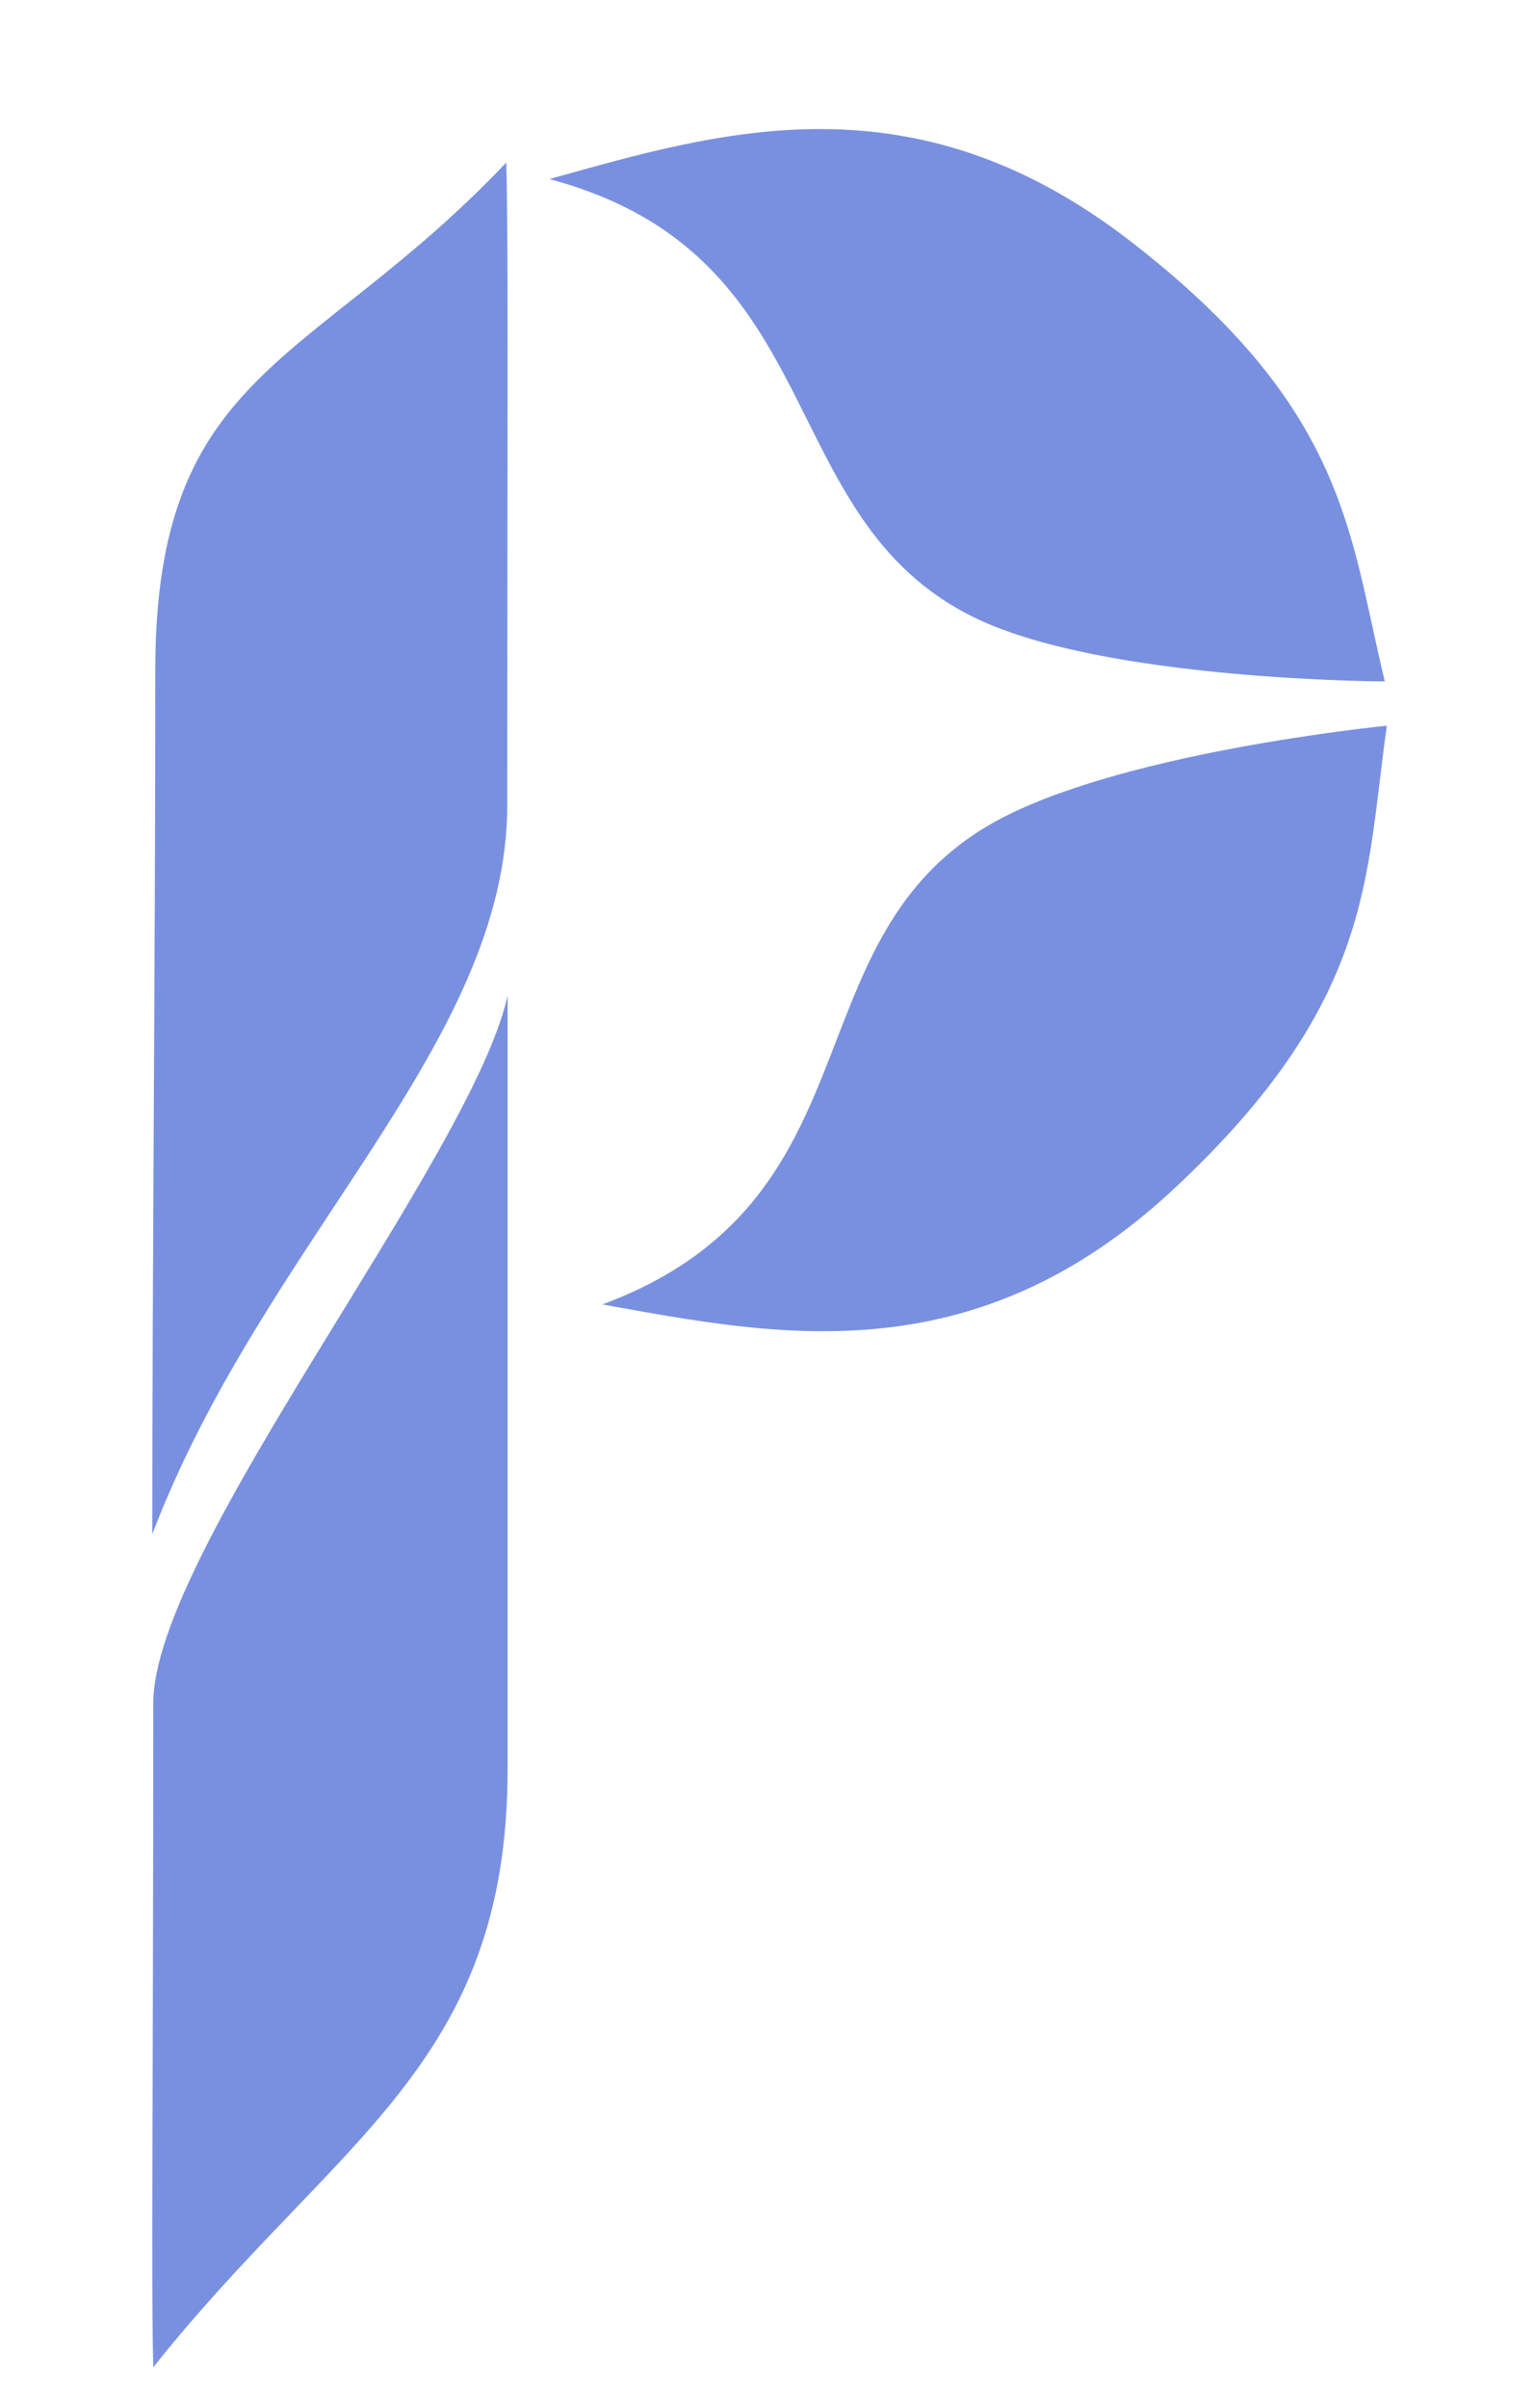
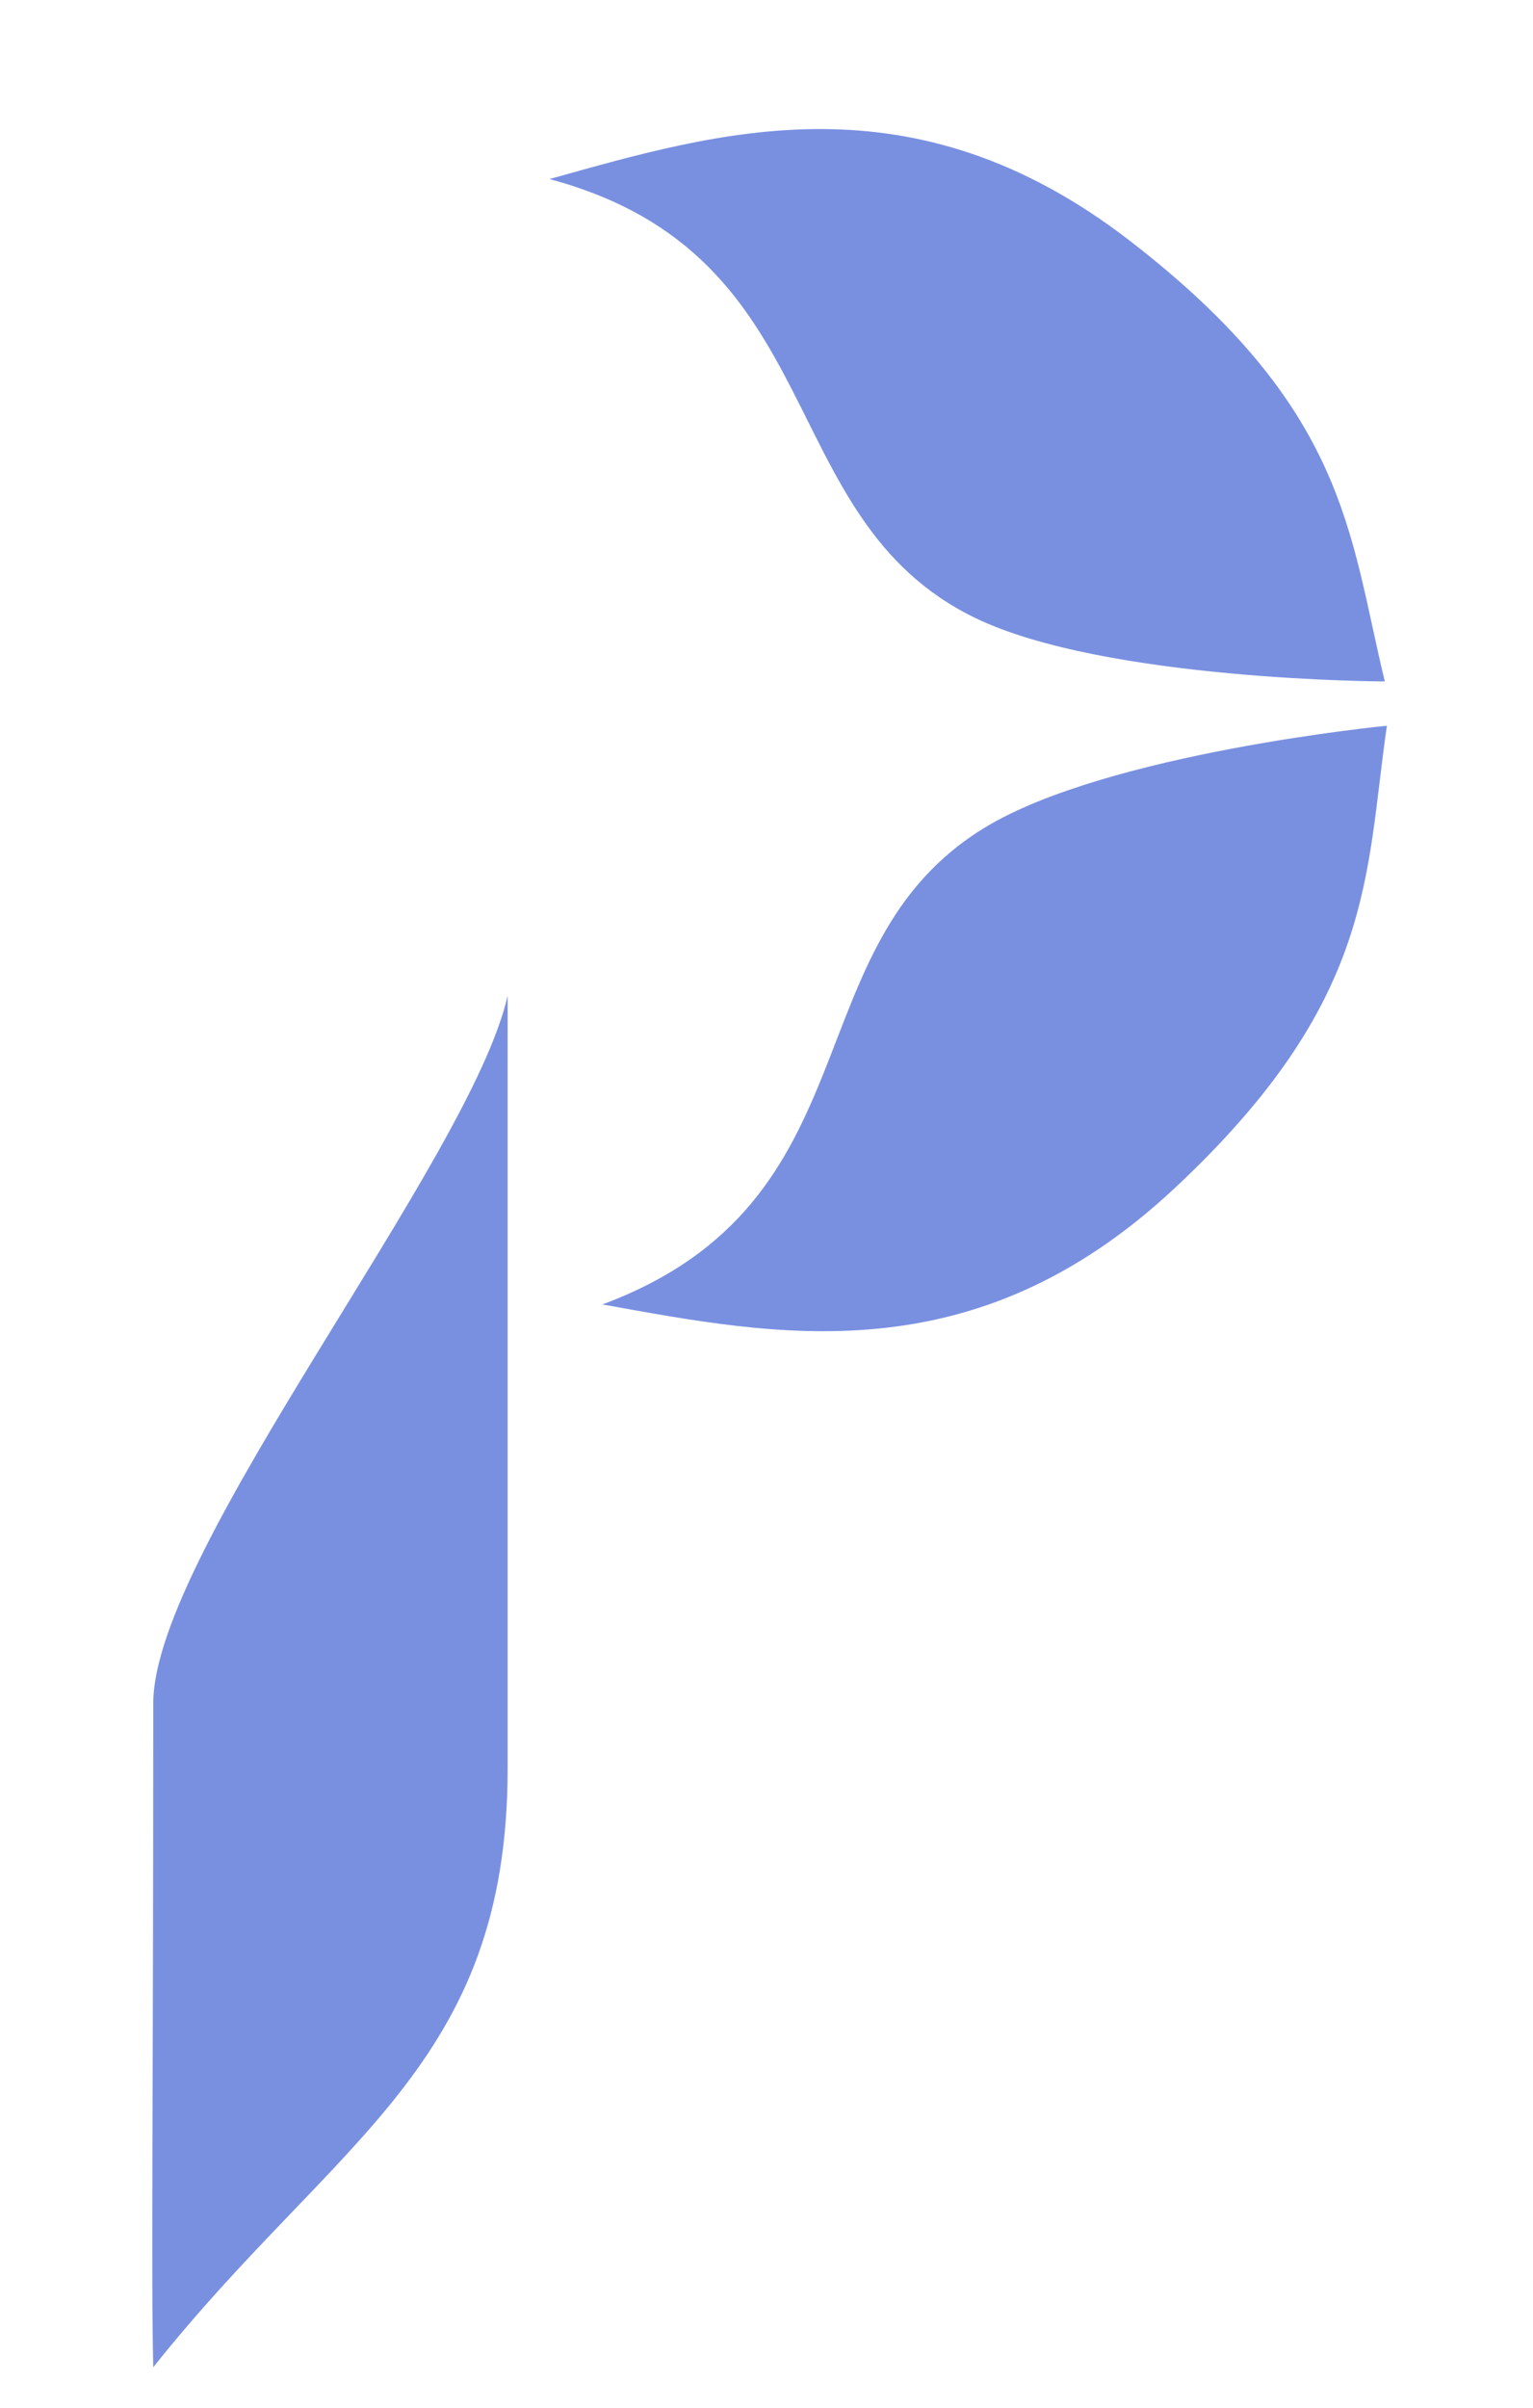
<svg xmlns="http://www.w3.org/2000/svg" width="151" height="237" viewBox="0 0 151 237" fill="none">
  <g filter="url(#filter0_d_367_4)">
    <path d="M15.097 163.643C15.097 148.643 46.42 110.071 50 94V170.071C50 199.397 32.996 206.5 15.097 229C14.879 220.496 15.097 202.214 15.097 163.643Z" fill="#7990E1" />
  </g>
  <g filter="url(#filter1_d_367_4)">
-     <path d="M49.966 75.214C49.966 98.786 26.042 118.071 15 147C15 120.425 15.296 91.724 15.296 61.961C15.296 32.197 30.718 32.197 49.866 12C50.09 20.504 49.966 36.937 49.966 75.214Z" fill="#7990E1" />
-   </g>
+     </g>
  <g filter="url(#filter2_d_367_4)">
    <path d="M96.032 56.81C75.77 46.964 82.195 21.143 54.123 13.625C70.863 8.957 89.828 3.146 111.285 19.695C132.743 36.245 132.882 48.557 136.404 63.071C136.404 63.071 108.768 62.999 96.032 56.81Z" fill="#7990E1" />
  </g>
  <g filter="url(#filter3_d_367_4)">
    <path d="M97.002 77.457C77.755 89.164 86.578 114.266 59.336 124.39C76.44 127.463 95.867 131.468 115.675 112.975C135.482 94.483 134.464 82.212 136.607 67.431C136.607 67.431 109.1 70.1 97.002 77.457Z" fill="#7990E1" />
  </g>
  <defs>
    <filter id="filter0_d_367_4" x="11" y="94" width="43" height="143" filterUnits="userSpaceOnUse" color-interpolation-filters="sRGB">
      <feFlood flood-opacity="0" result="BackgroundImageFix" />
      <feColorMatrix in="SourceAlpha" type="matrix" values="0 0 0 0 0 0 0 0 0 0 0 0 0 0 0 0 0 0 127 0" result="hardAlpha" />
      <feOffset dy="4" />
      <feGaussianBlur stdDeviation="2" />
      <feComposite in2="hardAlpha" operator="out" />
      <feColorMatrix type="matrix" values="0 0 0 0 0 0 0 0 0 0 0 0 0 0 0 0 0 0 0.25 0" />
      <feBlend mode="normal" in2="BackgroundImageFix" result="effect1_dropShadow_367_4" />
      <feBlend mode="normal" in="SourceGraphic" in2="effect1_dropShadow_367_4" result="shape" />
    </filter>
    <filter id="filter1_d_367_4" x="11" y="12" width="43" height="143" filterUnits="userSpaceOnUse" color-interpolation-filters="sRGB">
      <feFlood flood-opacity="0" result="BackgroundImageFix" />
      <feColorMatrix in="SourceAlpha" type="matrix" values="0 0 0 0 0 0 0 0 0 0 0 0 0 0 0 0 0 0 127 0" result="hardAlpha" />
      <feOffset dy="4" />
      <feGaussianBlur stdDeviation="2" />
      <feComposite in2="hardAlpha" operator="out" />
      <feColorMatrix type="matrix" values="0 0 0 0 0 0 0 0 0 0 0 0 0 0 0 0 0 0 0.25 0" />
      <feBlend mode="normal" in2="BackgroundImageFix" result="effect1_dropShadow_367_4" />
      <feBlend mode="normal" in="SourceGraphic" in2="effect1_dropShadow_367_4" result="shape" />
    </filter>
    <filter id="filter2_d_367_4" x="50.123" y="8.703" width="90.281" height="62.367" filterUnits="userSpaceOnUse" color-interpolation-filters="sRGB">
      <feFlood flood-opacity="0" result="BackgroundImageFix" />
      <feColorMatrix in="SourceAlpha" type="matrix" values="0 0 0 0 0 0 0 0 0 0 0 0 0 0 0 0 0 0 127 0" result="hardAlpha" />
      <feOffset dy="4" />
      <feGaussianBlur stdDeviation="2" />
      <feComposite in2="hardAlpha" operator="out" />
      <feColorMatrix type="matrix" values="0 0 0 0 0 0 0 0 0 0 0 0 0 0 0 0 0 0 0.25 0" />
      <feBlend mode="normal" in2="BackgroundImageFix" result="effect1_dropShadow_367_4" />
      <feBlend mode="normal" in="SourceGraphic" in2="effect1_dropShadow_367_4" result="shape" />
    </filter>
    <filter id="filter3_d_367_4" x="55.336" y="67.431" width="85.271" height="67.594" filterUnits="userSpaceOnUse" color-interpolation-filters="sRGB">
      <feFlood flood-opacity="0" result="BackgroundImageFix" />
      <feColorMatrix in="SourceAlpha" type="matrix" values="0 0 0 0 0 0 0 0 0 0 0 0 0 0 0 0 0 0 127 0" result="hardAlpha" />
      <feOffset dy="4" />
      <feGaussianBlur stdDeviation="2" />
      <feComposite in2="hardAlpha" operator="out" />
      <feColorMatrix type="matrix" values="0 0 0 0 0 0 0 0 0 0 0 0 0 0 0 0 0 0 0.25 0" />
      <feBlend mode="normal" in2="BackgroundImageFix" result="effect1_dropShadow_367_4" />
      <feBlend mode="normal" in="SourceGraphic" in2="effect1_dropShadow_367_4" result="shape" />
    </filter>
  </defs>
</svg>